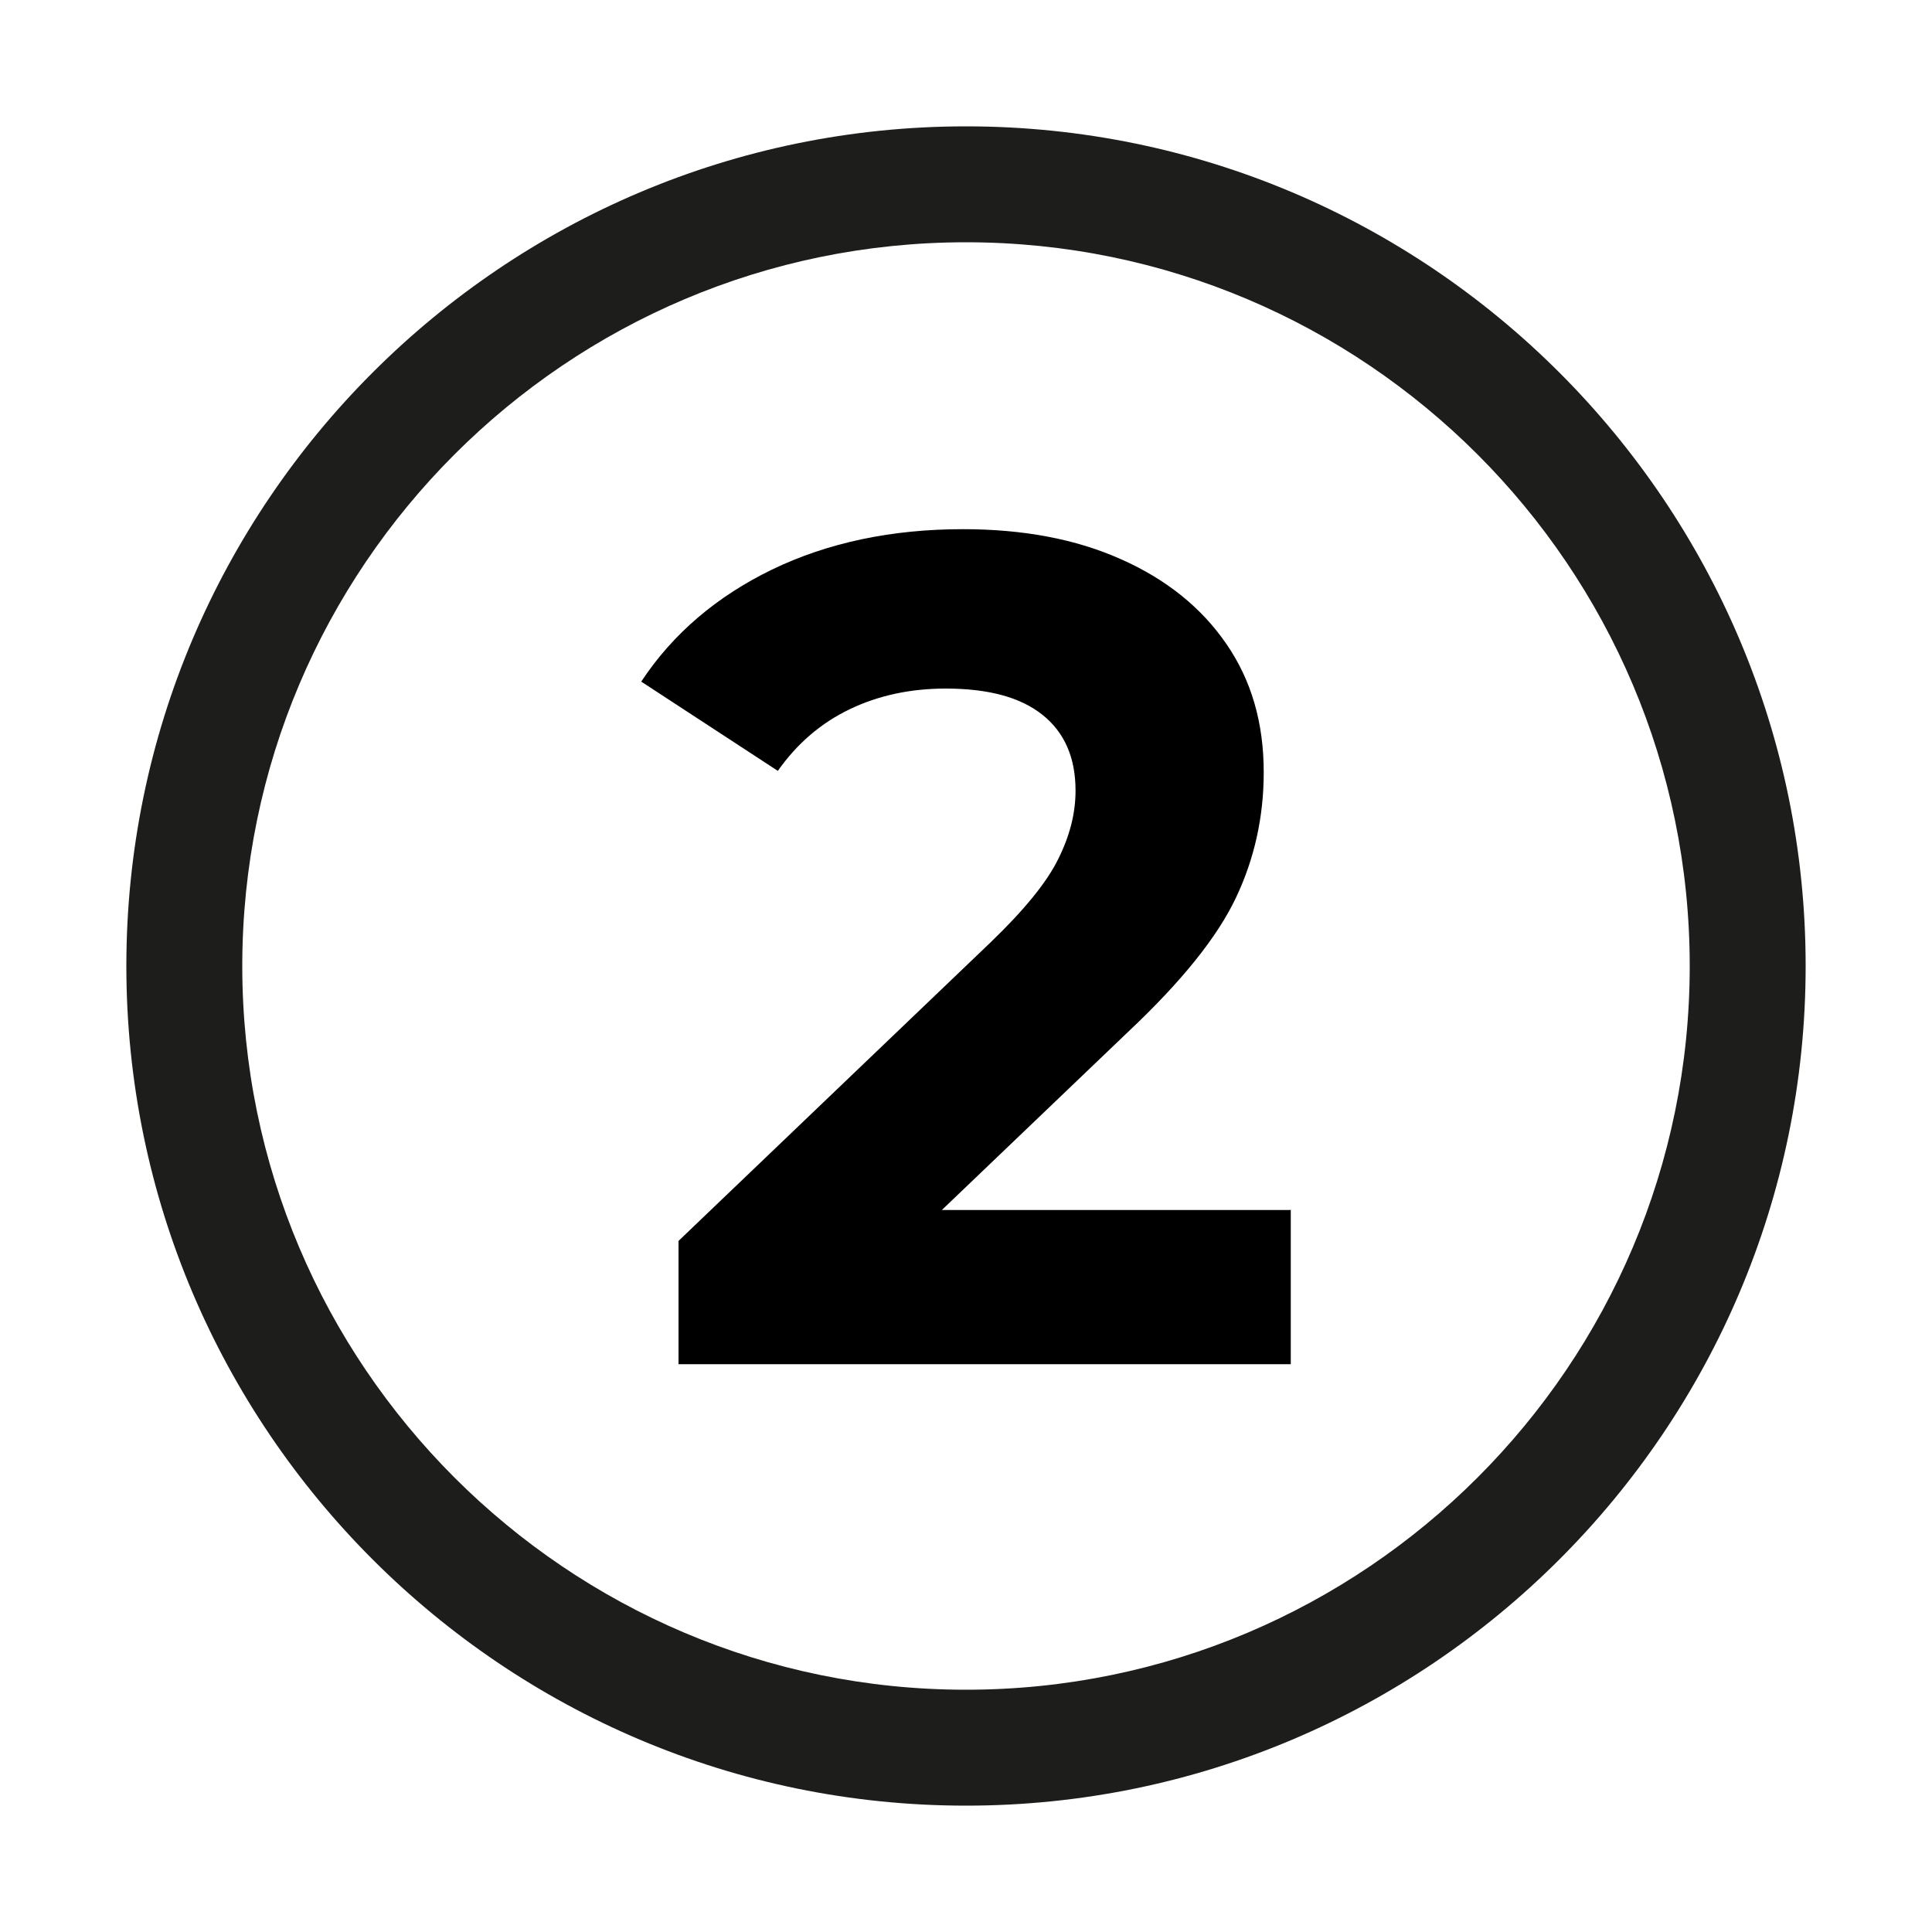
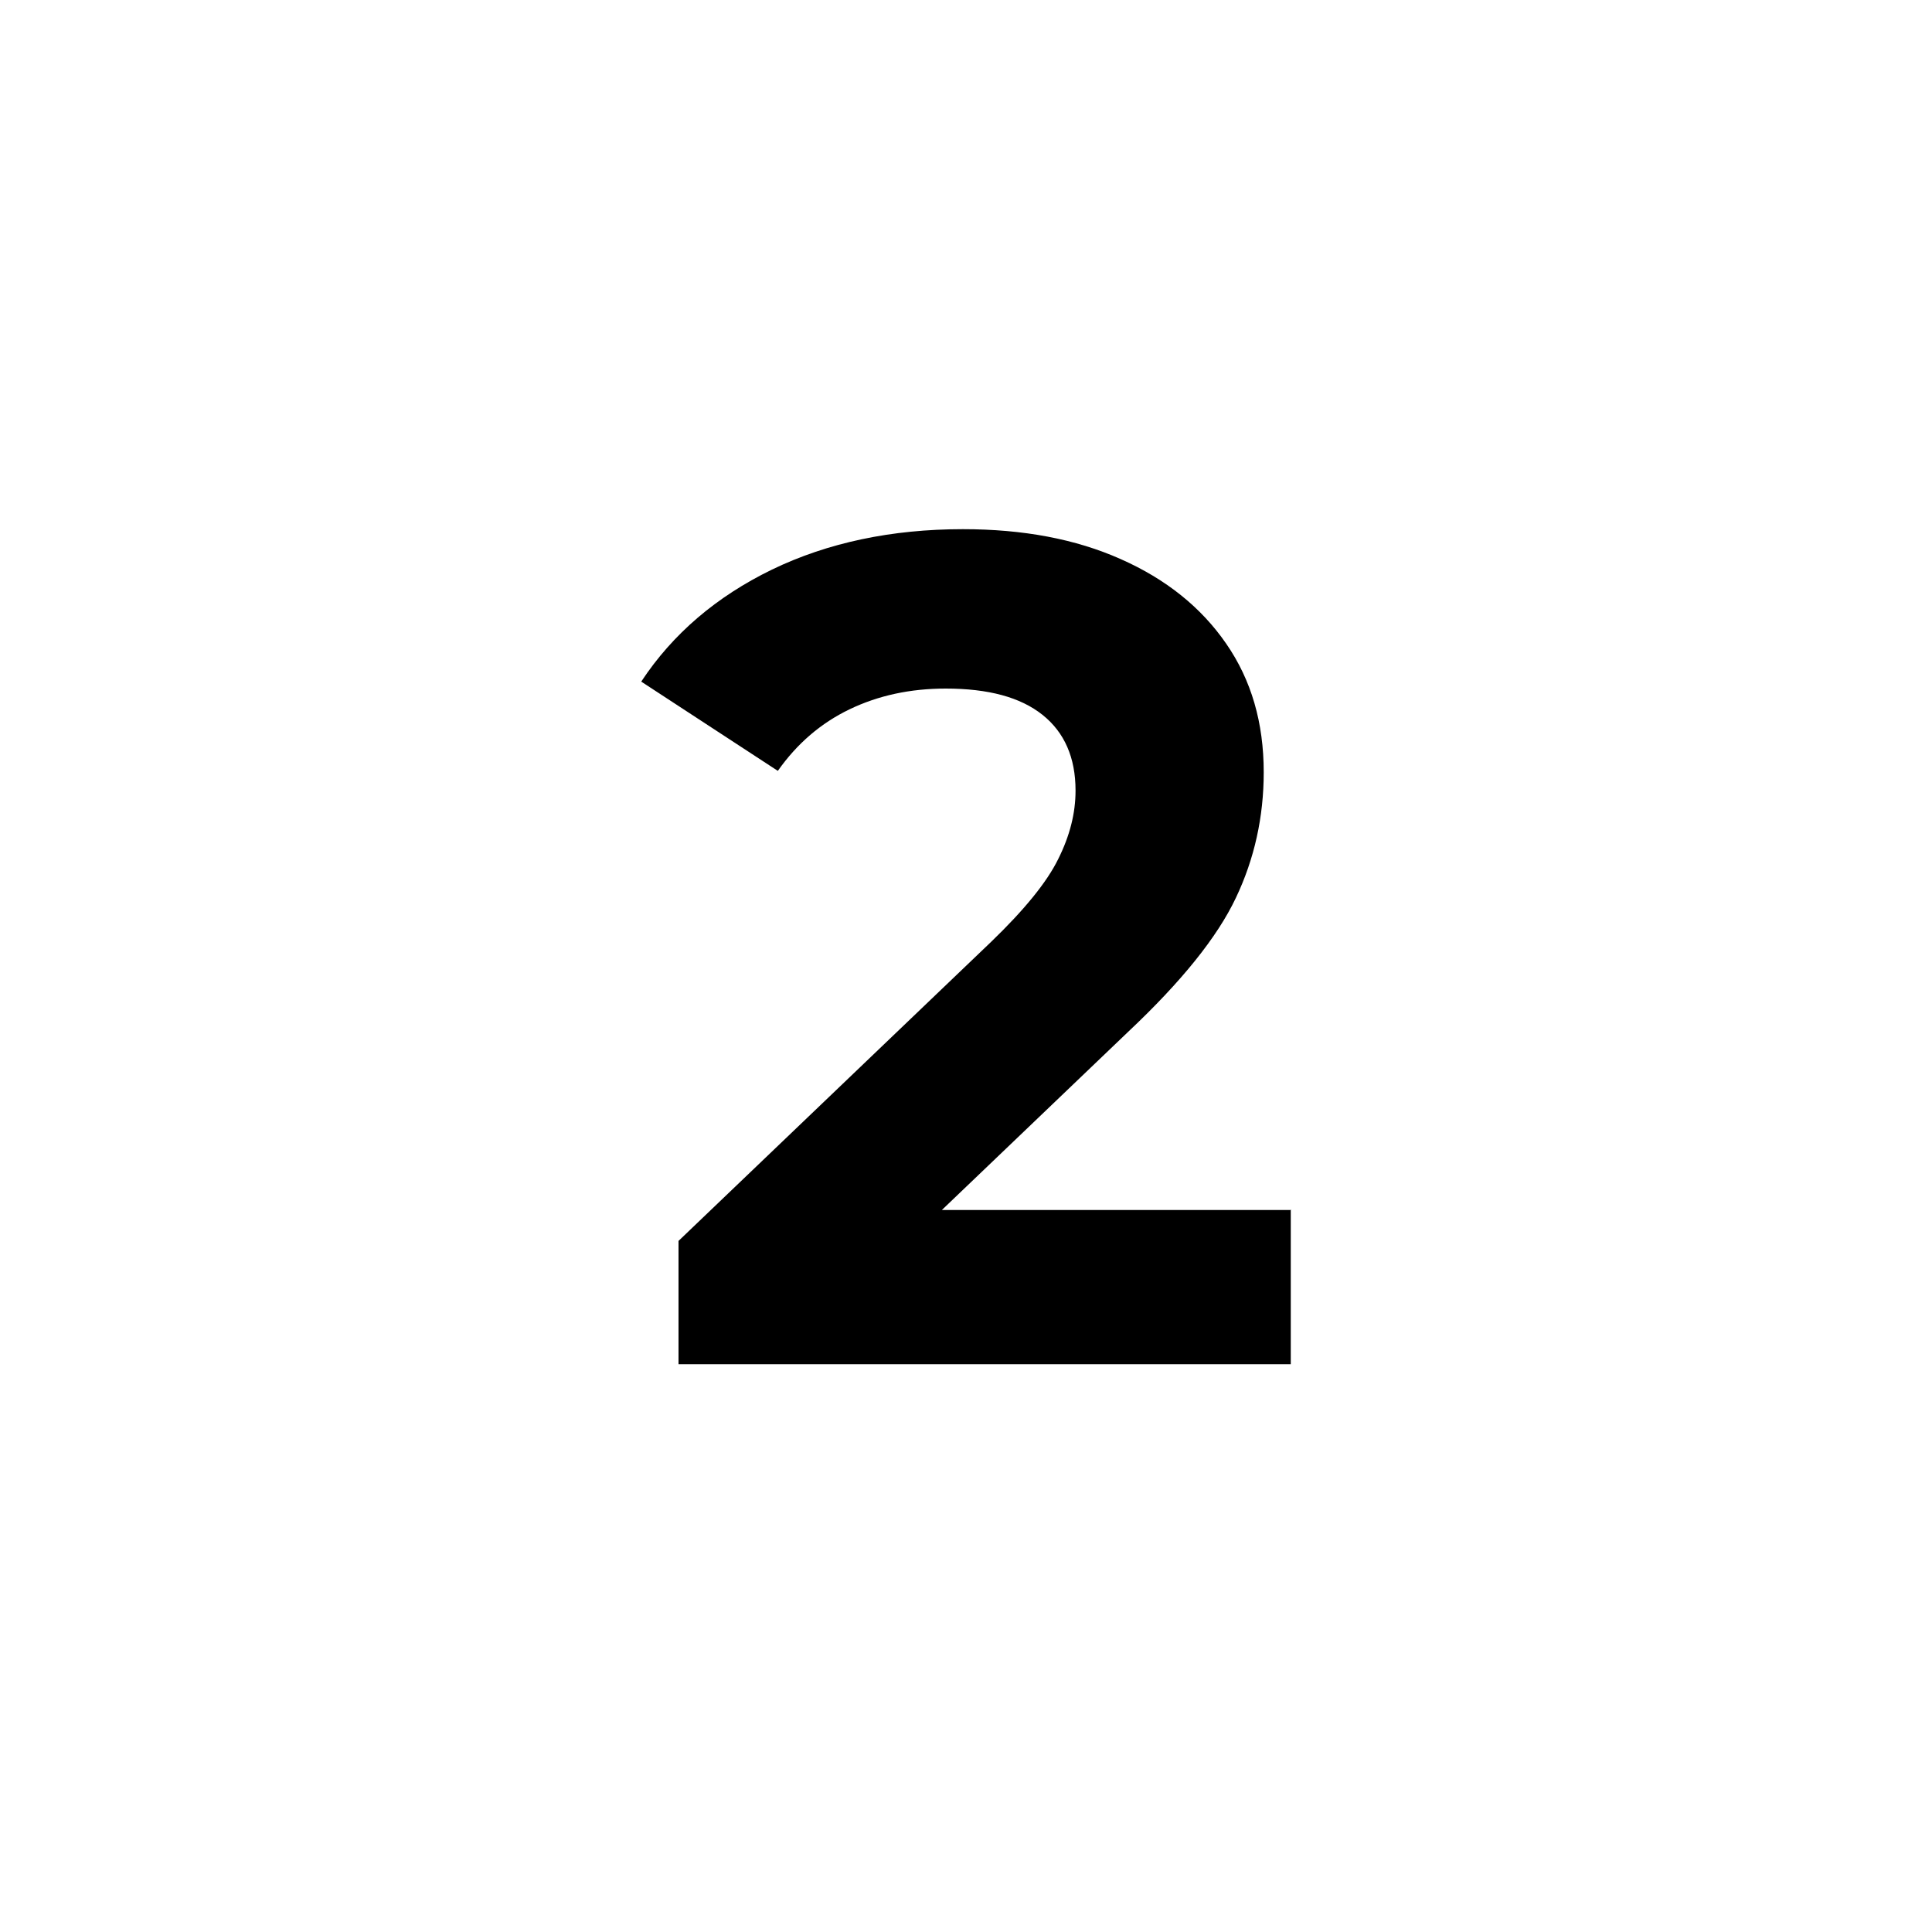
<svg xmlns="http://www.w3.org/2000/svg" version="1.1" id="Warstwa_1" x="0px" y="0px" viewBox="0 0 100 100" style="enable-background:new 0 0 100 100;" xml:space="preserve">
  <style type="text/css"> .st0{fill:#1D1D1B;} .st1{enable-background:new ;} </style>
  <g>
-     <path class="st0" d="M50,93.46C26.04,93.46,6.54,73.96,6.54,50S26.04,6.54,50,6.54S93.46,26.04,93.46,50S73.96,93.46,50,93.46z M50,12.54c-20.66,0-37.46,16.8-37.46,37.46S29.34,87.46,50,87.46S87.46,70.66,87.46,50S70.66,12.54,50,12.54z" />
-   </g>
+     </g>
  <g class="st1">
    <path d="M66.81,62.6v8.01H35.12v-6.38l16.18-15.48c1.72-1.66,2.88-3.08,3.47-4.28c0.6-1.2,0.9-2.37,0.9-3.55 c0-1.7-0.57-3.01-1.71-3.92c-1.14-0.91-2.8-1.36-5.01-1.36c-1.84,0-3.49,0.36-4.97,1.07c-1.48,0.71-2.72,1.77-3.72,3.19l-7.07-4.62 c1.63-2.47,3.89-4.4,6.77-5.8c2.88-1.39,6.18-2.09,9.88-2.09c3.12,0,5.84,0.51,8.17,1.55c2.33,1.03,4.16,2.49,5.46,4.38 c1.3,1.88,1.94,4.09,1.94,6.65c0,2.31-0.48,4.48-1.44,6.5c-0.96,2.03-2.81,4.33-5.57,6.93l-9.65,9.23h18.05V62.6z" />
  </g>
</svg>